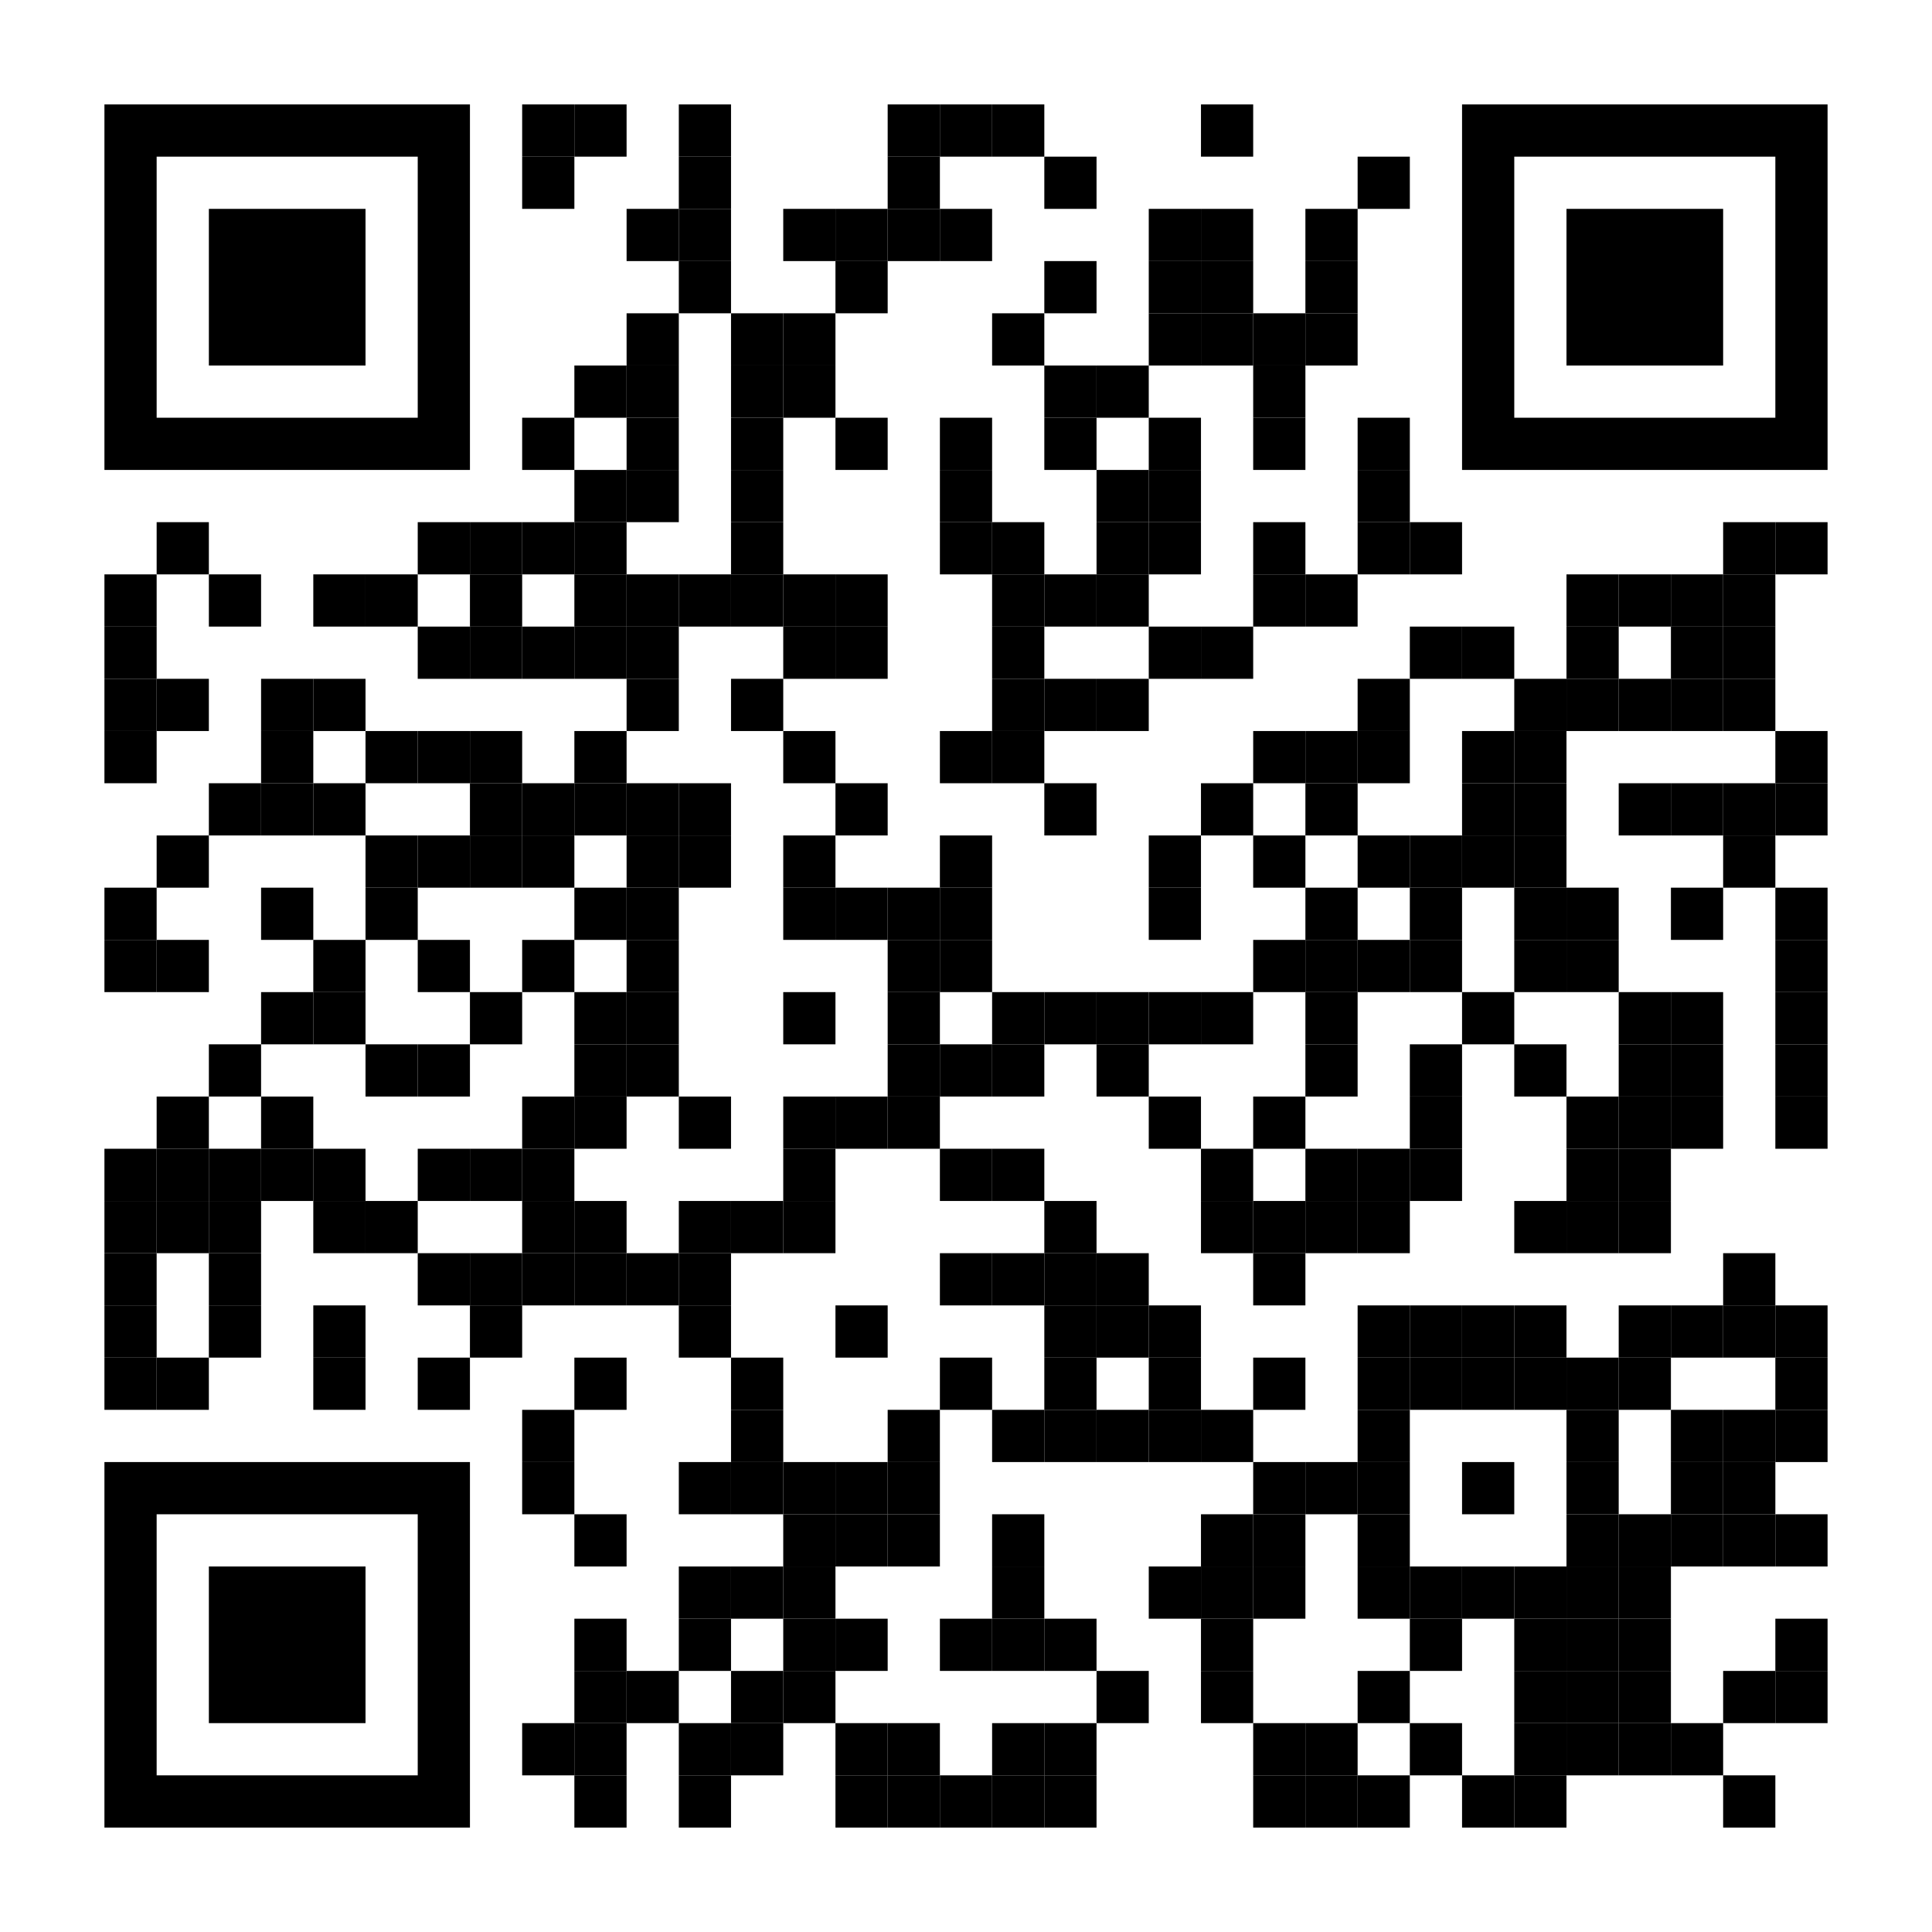
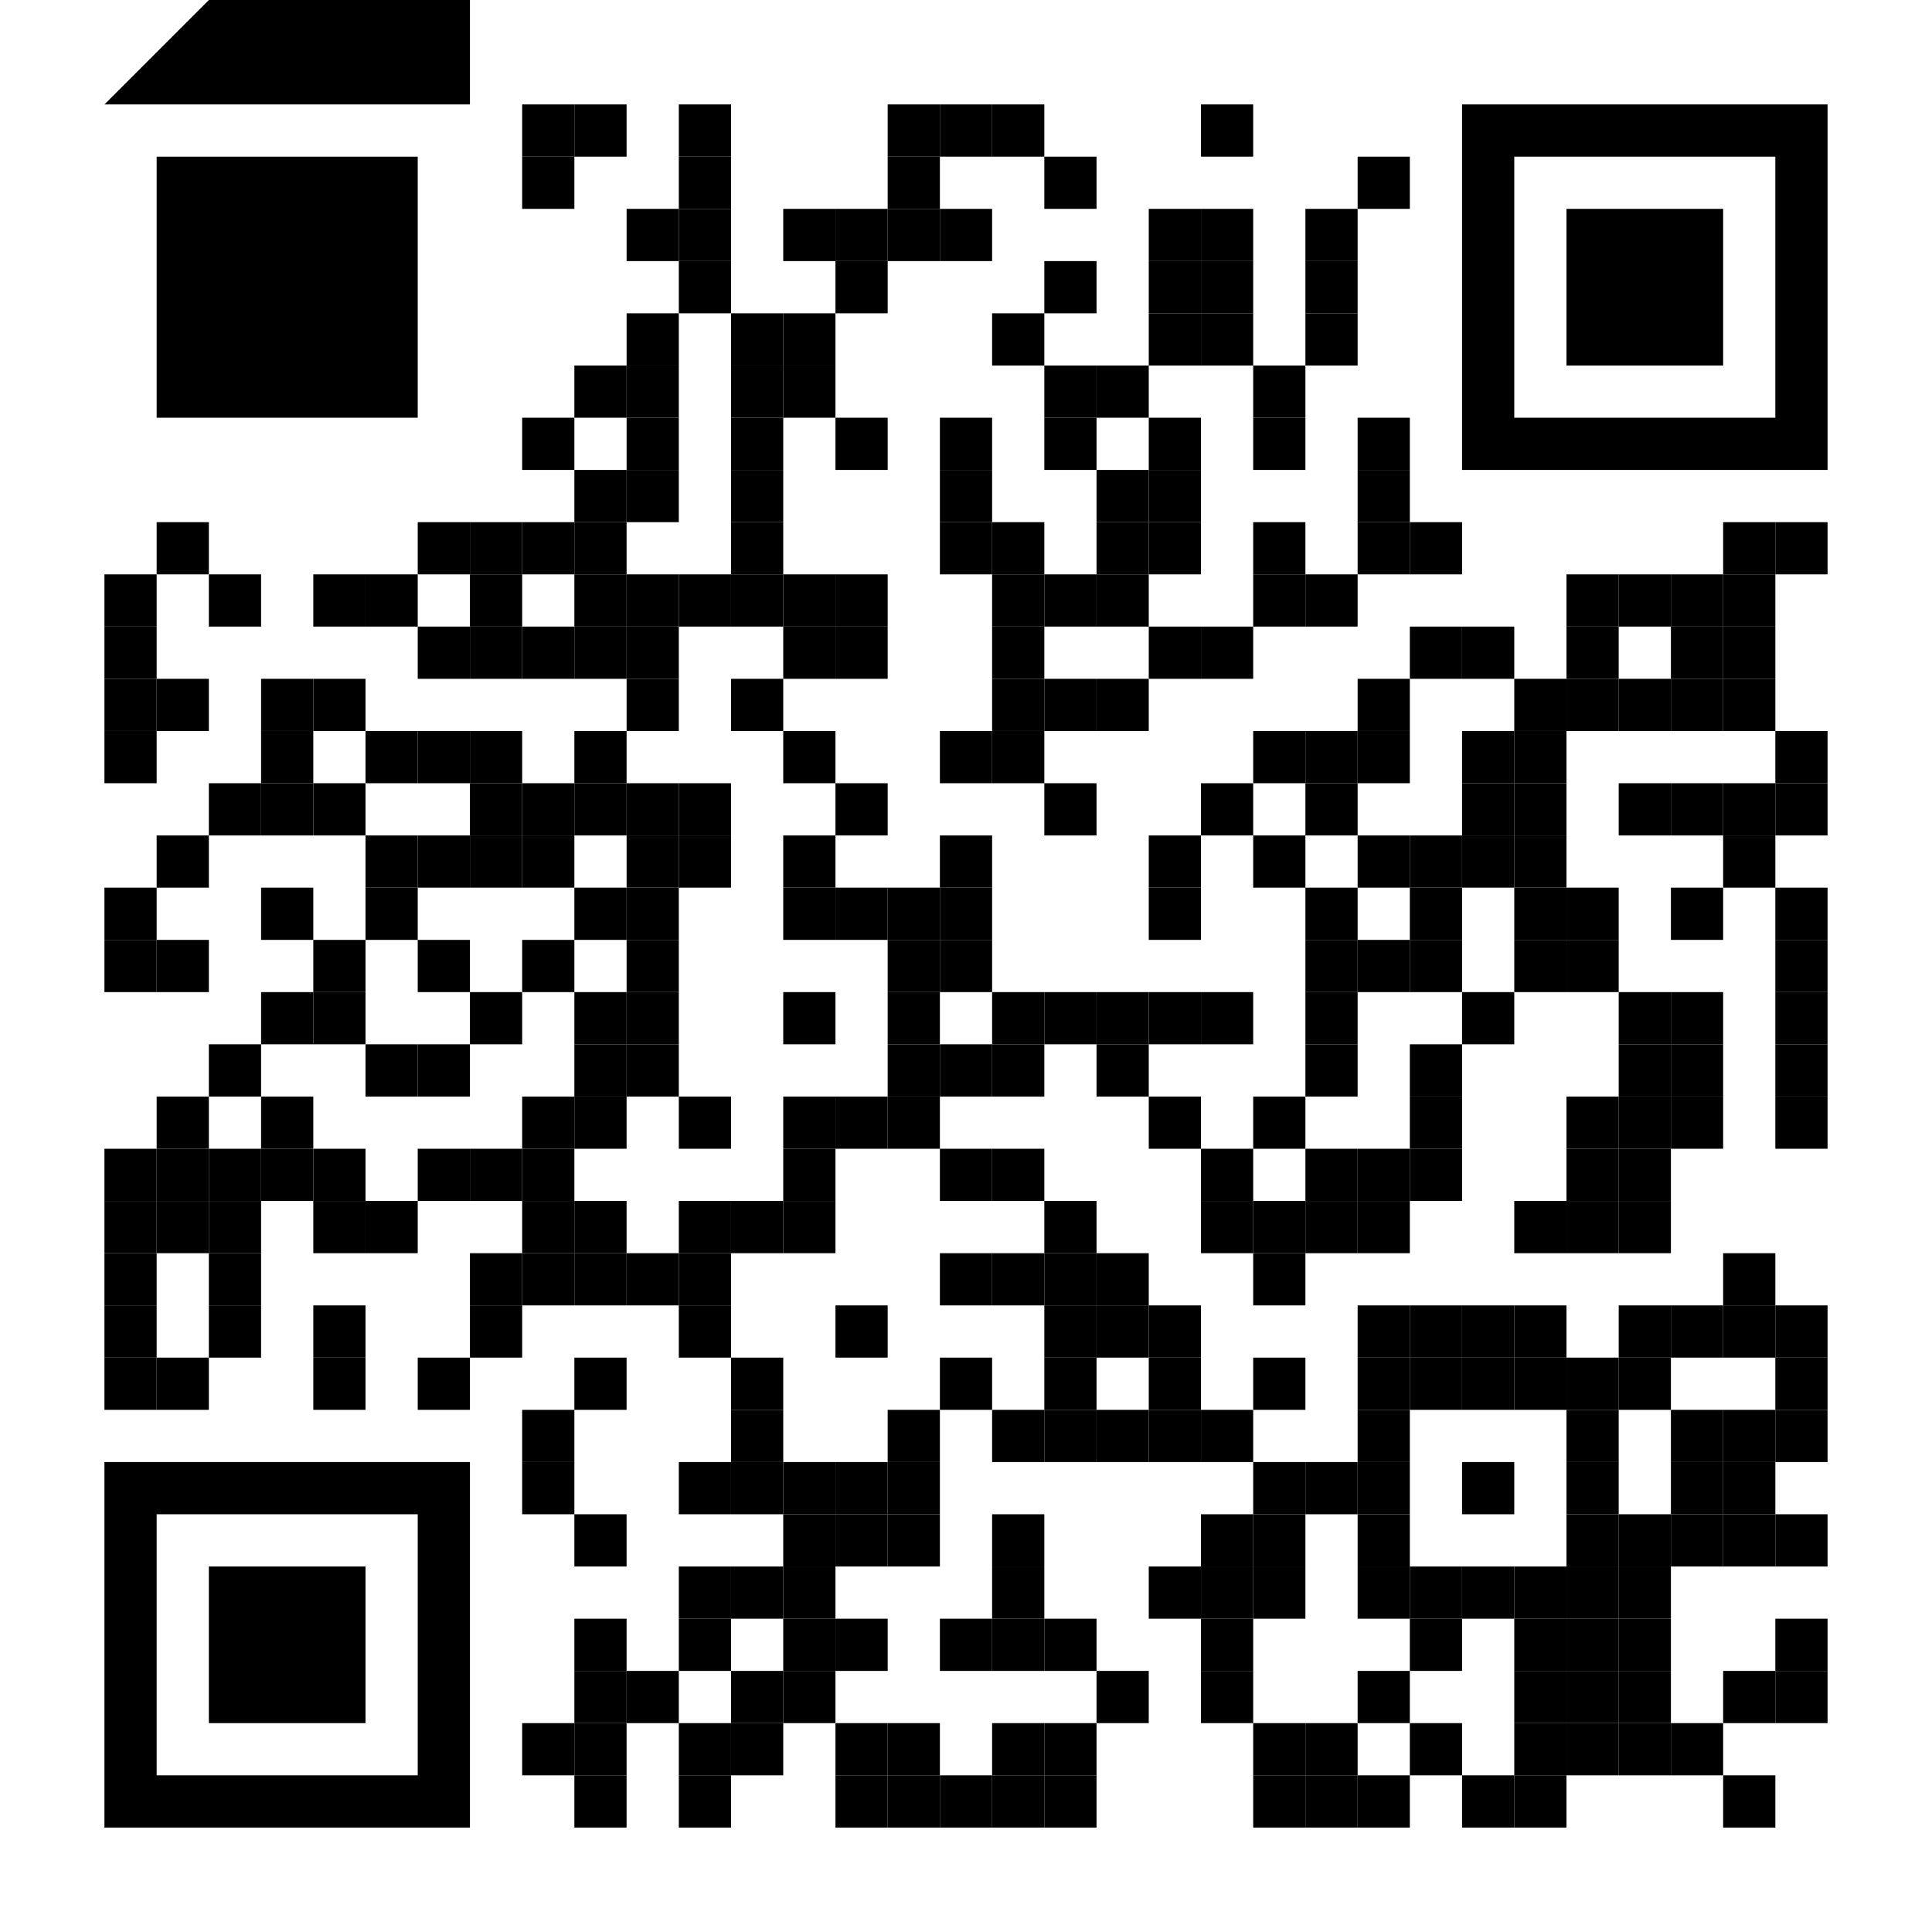
<svg xmlns="http://www.w3.org/2000/svg" id="map" viewBox="0 0 222 222" width="500" height="500" data-dot="6">
  <rect x="0" y="0" height="222" width="222" fill="#ffffff" />
  <defs />
  <g fill="#000000">
    <rect x="24" y="180" width="18" height="18" transform="rotate(-90,33,189)" />
    <path clip-rule="evenodd" class="svgeye" d="M 12 168v 42h 42v -42zM 18 174h 30v 30h -30z" transform="rotate(-90,33,189)" />
    <rect x="180" y="24" width="18" height="18" transform="rotate(90,189,33)" />
    <path clip-rule="evenodd" class="svgeye" d="M 168 12v 42h 42v -42zM 174 18h 30v 30h -30z" transform="rotate(90,189,33)" />
    <rect x="24" y="24" width="18" height="18" transform="rotate(0,33,33)" />
-     <path clip-rule="evenodd" class="svgeye" d="M 12 12v 42h 42v -42zM 18 18h 30v 30h -30z" transform="rotate(0,33,33)" />
+     <path clip-rule="evenodd" class="svgeye" d="M 12 12h 42v -42zM 18 18h 30v 30h -30z" transform="rotate(0,33,33)" />
    <rect x="60" y="12" width="6" height="6" transform="rotate(0,63,15)" />
    <rect x="66" y="12" width="6" height="6" transform="rotate(0,69,15)" />
    <rect x="78" y="12" width="6" height="6" transform="rotate(0,81,15)" />
    <rect x="102" y="12" width="6" height="6" transform="rotate(0,105,15)" />
    <rect x="108" y="12" width="6" height="6" transform="rotate(0,111,15)" />
    <rect x="114" y="12" width="6" height="6" transform="rotate(0,117,15)" />
    <rect x="138" y="12" width="6" height="6" transform="rotate(0,141,15)" />
    <rect x="60" y="18" width="6" height="6" transform="rotate(0,63,21)" />
    <rect x="78" y="18" width="6" height="6" transform="rotate(0,81,21)" />
    <rect x="102" y="18" width="6" height="6" transform="rotate(0,105,21)" />
    <rect x="120" y="18" width="6" height="6" transform="rotate(0,123,21)" />
    <rect x="156" y="18" width="6" height="6" transform="rotate(0,159,21)" />
    <rect x="72" y="24" width="6" height="6" transform="rotate(0,75,27)" />
    <rect x="78" y="24" width="6" height="6" transform="rotate(0,81,27)" />
    <rect x="90" y="24" width="6" height="6" transform="rotate(0,93,27)" />
    <rect x="96" y="24" width="6" height="6" transform="rotate(0,99,27)" />
    <rect x="102" y="24" width="6" height="6" transform="rotate(0,105,27)" />
    <rect x="108" y="24" width="6" height="6" transform="rotate(0,111,27)" />
    <rect x="132" y="24" width="6" height="6" transform="rotate(0,135,27)" />
    <rect x="138" y="24" width="6" height="6" transform="rotate(0,141,27)" />
    <rect x="150" y="24" width="6" height="6" transform="rotate(0,153,27)" />
    <rect x="78" y="30" width="6" height="6" transform="rotate(0,81,33)" />
    <rect x="96" y="30" width="6" height="6" transform="rotate(0,99,33)" />
    <rect x="120" y="30" width="6" height="6" transform="rotate(0,123,33)" />
    <rect x="132" y="30" width="6" height="6" transform="rotate(0,135,33)" />
    <rect x="138" y="30" width="6" height="6" transform="rotate(0,141,33)" />
    <rect x="150" y="30" width="6" height="6" transform="rotate(0,153,33)" />
    <rect x="72" y="36" width="6" height="6" transform="rotate(0,75,39)" />
    <rect x="84" y="36" width="6" height="6" transform="rotate(0,87,39)" />
    <rect x="90" y="36" width="6" height="6" transform="rotate(0,93,39)" />
    <rect x="114" y="36" width="6" height="6" transform="rotate(0,117,39)" />
    <rect x="132" y="36" width="6" height="6" transform="rotate(0,135,39)" />
    <rect x="138" y="36" width="6" height="6" transform="rotate(0,141,39)" />
-     <rect x="144" y="36" width="6" height="6" transform="rotate(0,147,39)" />
    <rect x="150" y="36" width="6" height="6" transform="rotate(0,153,39)" />
    <rect x="66" y="42" width="6" height="6" transform="rotate(0,69,45)" />
    <rect x="72" y="42" width="6" height="6" transform="rotate(0,75,45)" />
    <rect x="84" y="42" width="6" height="6" transform="rotate(0,87,45)" />
    <rect x="90" y="42" width="6" height="6" transform="rotate(0,93,45)" />
    <rect x="120" y="42" width="6" height="6" transform="rotate(0,123,45)" />
    <rect x="126" y="42" width="6" height="6" transform="rotate(0,129,45)" />
    <rect x="144" y="42" width="6" height="6" transform="rotate(0,147,45)" />
    <rect x="60" y="48" width="6" height="6" transform="rotate(0,63,51)" />
    <rect x="72" y="48" width="6" height="6" transform="rotate(0,75,51)" />
    <rect x="84" y="48" width="6" height="6" transform="rotate(0,87,51)" />
    <rect x="96" y="48" width="6" height="6" transform="rotate(0,99,51)" />
    <rect x="108" y="48" width="6" height="6" transform="rotate(0,111,51)" />
    <rect x="120" y="48" width="6" height="6" transform="rotate(0,123,51)" />
    <rect x="132" y="48" width="6" height="6" transform="rotate(0,135,51)" />
    <rect x="144" y="48" width="6" height="6" transform="rotate(0,147,51)" />
    <rect x="156" y="48" width="6" height="6" transform="rotate(0,159,51)" />
    <rect x="66" y="54" width="6" height="6" transform="rotate(0,69,57)" />
    <rect x="72" y="54" width="6" height="6" transform="rotate(0,75,57)" />
    <rect x="84" y="54" width="6" height="6" transform="rotate(0,87,57)" />
    <rect x="108" y="54" width="6" height="6" transform="rotate(0,111,57)" />
    <rect x="126" y="54" width="6" height="6" transform="rotate(0,129,57)" />
    <rect x="132" y="54" width="6" height="6" transform="rotate(0,135,57)" />
    <rect x="156" y="54" width="6" height="6" transform="rotate(0,159,57)" />
    <rect x="18" y="60" width="6" height="6" transform="rotate(0,21,63)" />
    <rect x="48" y="60" width="6" height="6" transform="rotate(0,51,63)" />
    <rect x="54" y="60" width="6" height="6" transform="rotate(0,57,63)" />
    <rect x="60" y="60" width="6" height="6" transform="rotate(0,63,63)" />
    <rect x="66" y="60" width="6" height="6" transform="rotate(0,69,63)" />
    <rect x="84" y="60" width="6" height="6" transform="rotate(0,87,63)" />
    <rect x="108" y="60" width="6" height="6" transform="rotate(0,111,63)" />
    <rect x="114" y="60" width="6" height="6" transform="rotate(0,117,63)" />
    <rect x="126" y="60" width="6" height="6" transform="rotate(0,129,63)" />
    <rect x="132" y="60" width="6" height="6" transform="rotate(0,135,63)" />
    <rect x="144" y="60" width="6" height="6" transform="rotate(0,147,63)" />
    <rect x="156" y="60" width="6" height="6" transform="rotate(0,159,63)" />
    <rect x="162" y="60" width="6" height="6" transform="rotate(0,165,63)" />
    <rect x="198" y="60" width="6" height="6" transform="rotate(0,201,63)" />
    <rect x="204" y="60" width="6" height="6" transform="rotate(0,207,63)" />
    <rect x="12" y="66" width="6" height="6" transform="rotate(0,15,69)" />
    <rect x="24" y="66" width="6" height="6" transform="rotate(0,27,69)" />
    <rect x="36" y="66" width="6" height="6" transform="rotate(0,39,69)" />
    <rect x="42" y="66" width="6" height="6" transform="rotate(0,45,69)" />
    <rect x="54" y="66" width="6" height="6" transform="rotate(0,57,69)" />
    <rect x="66" y="66" width="6" height="6" transform="rotate(0,69,69)" />
    <rect x="72" y="66" width="6" height="6" transform="rotate(0,75,69)" />
    <rect x="78" y="66" width="6" height="6" transform="rotate(0,81,69)" />
    <rect x="84" y="66" width="6" height="6" transform="rotate(0,87,69)" />
    <rect x="90" y="66" width="6" height="6" transform="rotate(0,93,69)" />
    <rect x="96" y="66" width="6" height="6" transform="rotate(0,99,69)" />
    <rect x="114" y="66" width="6" height="6" transform="rotate(0,117,69)" />
    <rect x="120" y="66" width="6" height="6" transform="rotate(0,123,69)" />
    <rect x="126" y="66" width="6" height="6" transform="rotate(0,129,69)" />
    <rect x="144" y="66" width="6" height="6" transform="rotate(0,147,69)" />
    <rect x="150" y="66" width="6" height="6" transform="rotate(0,153,69)" />
    <rect x="180" y="66" width="6" height="6" transform="rotate(0,183,69)" />
    <rect x="186" y="66" width="6" height="6" transform="rotate(0,189,69)" />
    <rect x="192" y="66" width="6" height="6" transform="rotate(0,195,69)" />
    <rect x="198" y="66" width="6" height="6" transform="rotate(0,201,69)" />
    <rect x="12" y="72" width="6" height="6" transform="rotate(0,15,75)" />
    <rect x="48" y="72" width="6" height="6" transform="rotate(0,51,75)" />
    <rect x="54" y="72" width="6" height="6" transform="rotate(0,57,75)" />
    <rect x="60" y="72" width="6" height="6" transform="rotate(0,63,75)" />
    <rect x="66" y="72" width="6" height="6" transform="rotate(0,69,75)" />
    <rect x="72" y="72" width="6" height="6" transform="rotate(0,75,75)" />
    <rect x="90" y="72" width="6" height="6" transform="rotate(0,93,75)" />
    <rect x="96" y="72" width="6" height="6" transform="rotate(0,99,75)" />
    <rect x="114" y="72" width="6" height="6" transform="rotate(0,117,75)" />
    <rect x="132" y="72" width="6" height="6" transform="rotate(0,135,75)" />
    <rect x="138" y="72" width="6" height="6" transform="rotate(0,141,75)" />
    <rect x="162" y="72" width="6" height="6" transform="rotate(0,165,75)" />
    <rect x="168" y="72" width="6" height="6" transform="rotate(0,171,75)" />
    <rect x="180" y="72" width="6" height="6" transform="rotate(0,183,75)" />
    <rect x="192" y="72" width="6" height="6" transform="rotate(0,195,75)" />
    <rect x="198" y="72" width="6" height="6" transform="rotate(0,201,75)" />
    <rect x="12" y="78" width="6" height="6" transform="rotate(0,15,81)" />
    <rect x="18" y="78" width="6" height="6" transform="rotate(0,21,81)" />
    <rect x="30" y="78" width="6" height="6" transform="rotate(0,33,81)" />
    <rect x="36" y="78" width="6" height="6" transform="rotate(0,39,81)" />
    <rect x="72" y="78" width="6" height="6" transform="rotate(0,75,81)" />
    <rect x="84" y="78" width="6" height="6" transform="rotate(0,87,81)" />
    <rect x="114" y="78" width="6" height="6" transform="rotate(0,117,81)" />
    <rect x="120" y="78" width="6" height="6" transform="rotate(0,123,81)" />
    <rect x="126" y="78" width="6" height="6" transform="rotate(0,129,81)" />
    <rect x="156" y="78" width="6" height="6" transform="rotate(0,159,81)" />
    <rect x="174" y="78" width="6" height="6" transform="rotate(0,177,81)" />
    <rect x="180" y="78" width="6" height="6" transform="rotate(0,183,81)" />
    <rect x="186" y="78" width="6" height="6" transform="rotate(0,189,81)" />
    <rect x="192" y="78" width="6" height="6" transform="rotate(0,195,81)" />
    <rect x="198" y="78" width="6" height="6" transform="rotate(0,201,81)" />
    <rect x="12" y="84" width="6" height="6" transform="rotate(0,15,87)" />
    <rect x="30" y="84" width="6" height="6" transform="rotate(0,33,87)" />
    <rect x="42" y="84" width="6" height="6" transform="rotate(0,45,87)" />
    <rect x="48" y="84" width="6" height="6" transform="rotate(0,51,87)" />
    <rect x="54" y="84" width="6" height="6" transform="rotate(0,57,87)" />
    <rect x="66" y="84" width="6" height="6" transform="rotate(0,69,87)" />
    <rect x="90" y="84" width="6" height="6" transform="rotate(0,93,87)" />
    <rect x="108" y="84" width="6" height="6" transform="rotate(0,111,87)" />
    <rect x="114" y="84" width="6" height="6" transform="rotate(0,117,87)" />
    <rect x="144" y="84" width="6" height="6" transform="rotate(0,147,87)" />
    <rect x="150" y="84" width="6" height="6" transform="rotate(0,153,87)" />
    <rect x="156" y="84" width="6" height="6" transform="rotate(0,159,87)" />
    <rect x="168" y="84" width="6" height="6" transform="rotate(0,171,87)" />
    <rect x="174" y="84" width="6" height="6" transform="rotate(0,177,87)" />
    <rect x="204" y="84" width="6" height="6" transform="rotate(0,207,87)" />
    <rect x="24" y="90" width="6" height="6" transform="rotate(0,27,93)" />
    <rect x="30" y="90" width="6" height="6" transform="rotate(0,33,93)" />
    <rect x="36" y="90" width="6" height="6" transform="rotate(0,39,93)" />
    <rect x="54" y="90" width="6" height="6" transform="rotate(0,57,93)" />
    <rect x="60" y="90" width="6" height="6" transform="rotate(0,63,93)" />
    <rect x="66" y="90" width="6" height="6" transform="rotate(0,69,93)" />
    <rect x="72" y="90" width="6" height="6" transform="rotate(0,75,93)" />
    <rect x="78" y="90" width="6" height="6" transform="rotate(0,81,93)" />
    <rect x="96" y="90" width="6" height="6" transform="rotate(0,99,93)" />
    <rect x="120" y="90" width="6" height="6" transform="rotate(0,123,93)" />
    <rect x="138" y="90" width="6" height="6" transform="rotate(0,141,93)" />
    <rect x="150" y="90" width="6" height="6" transform="rotate(0,153,93)" />
    <rect x="168" y="90" width="6" height="6" transform="rotate(0,171,93)" />
    <rect x="174" y="90" width="6" height="6" transform="rotate(0,177,93)" />
    <rect x="186" y="90" width="6" height="6" transform="rotate(0,189,93)" />
    <rect x="192" y="90" width="6" height="6" transform="rotate(0,195,93)" />
    <rect x="198" y="90" width="6" height="6" transform="rotate(0,201,93)" />
    <rect x="204" y="90" width="6" height="6" transform="rotate(0,207,93)" />
    <rect x="18" y="96" width="6" height="6" transform="rotate(0,21,99)" />
    <rect x="42" y="96" width="6" height="6" transform="rotate(0,45,99)" />
    <rect x="48" y="96" width="6" height="6" transform="rotate(0,51,99)" />
    <rect x="54" y="96" width="6" height="6" transform="rotate(0,57,99)" />
    <rect x="60" y="96" width="6" height="6" transform="rotate(0,63,99)" />
    <rect x="72" y="96" width="6" height="6" transform="rotate(0,75,99)" />
    <rect x="78" y="96" width="6" height="6" transform="rotate(0,81,99)" />
    <rect x="90" y="96" width="6" height="6" transform="rotate(0,93,99)" />
    <rect x="108" y="96" width="6" height="6" transform="rotate(0,111,99)" />
    <rect x="132" y="96" width="6" height="6" transform="rotate(0,135,99)" />
    <rect x="144" y="96" width="6" height="6" transform="rotate(0,147,99)" />
    <rect x="156" y="96" width="6" height="6" transform="rotate(0,159,99)" />
    <rect x="162" y="96" width="6" height="6" transform="rotate(0,165,99)" />
    <rect x="168" y="96" width="6" height="6" transform="rotate(0,171,99)" />
    <rect x="174" y="96" width="6" height="6" transform="rotate(0,177,99)" />
    <rect x="198" y="96" width="6" height="6" transform="rotate(0,201,99)" />
    <rect x="12" y="102" width="6" height="6" transform="rotate(0,15,105)" />
    <rect x="30" y="102" width="6" height="6" transform="rotate(0,33,105)" />
    <rect x="42" y="102" width="6" height="6" transform="rotate(0,45,105)" />
    <rect x="66" y="102" width="6" height="6" transform="rotate(0,69,105)" />
    <rect x="72" y="102" width="6" height="6" transform="rotate(0,75,105)" />
    <rect x="90" y="102" width="6" height="6" transform="rotate(0,93,105)" />
    <rect x="96" y="102" width="6" height="6" transform="rotate(0,99,105)" />
    <rect x="102" y="102" width="6" height="6" transform="rotate(0,105,105)" />
    <rect x="108" y="102" width="6" height="6" transform="rotate(0,111,105)" />
    <rect x="132" y="102" width="6" height="6" transform="rotate(0,135,105)" />
    <rect x="150" y="102" width="6" height="6" transform="rotate(0,153,105)" />
    <rect x="162" y="102" width="6" height="6" transform="rotate(0,165,105)" />
    <rect x="174" y="102" width="6" height="6" transform="rotate(0,177,105)" />
    <rect x="180" y="102" width="6" height="6" transform="rotate(0,183,105)" />
    <rect x="192" y="102" width="6" height="6" transform="rotate(0,195,105)" />
    <rect x="204" y="102" width="6" height="6" transform="rotate(0,207,105)" />
    <rect x="12" y="108" width="6" height="6" transform="rotate(0,15,111)" />
    <rect x="18" y="108" width="6" height="6" transform="rotate(0,21,111)" />
    <rect x="36" y="108" width="6" height="6" transform="rotate(0,39,111)" />
    <rect x="48" y="108" width="6" height="6" transform="rotate(0,51,111)" />
    <rect x="60" y="108" width="6" height="6" transform="rotate(0,63,111)" />
    <rect x="72" y="108" width="6" height="6" transform="rotate(0,75,111)" />
    <rect x="102" y="108" width="6" height="6" transform="rotate(0,105,111)" />
    <rect x="108" y="108" width="6" height="6" transform="rotate(0,111,111)" />
-     <rect x="144" y="108" width="6" height="6" transform="rotate(0,147,111)" />
    <rect x="150" y="108" width="6" height="6" transform="rotate(0,153,111)" />
    <rect x="156" y="108" width="6" height="6" transform="rotate(0,159,111)" />
    <rect x="162" y="108" width="6" height="6" transform="rotate(0,165,111)" />
    <rect x="174" y="108" width="6" height="6" transform="rotate(0,177,111)" />
    <rect x="180" y="108" width="6" height="6" transform="rotate(0,183,111)" />
    <rect x="204" y="108" width="6" height="6" transform="rotate(0,207,111)" />
    <rect x="30" y="114" width="6" height="6" transform="rotate(0,33,117)" />
    <rect x="36" y="114" width="6" height="6" transform="rotate(0,39,117)" />
    <rect x="54" y="114" width="6" height="6" transform="rotate(0,57,117)" />
    <rect x="66" y="114" width="6" height="6" transform="rotate(0,69,117)" />
    <rect x="72" y="114" width="6" height="6" transform="rotate(0,75,117)" />
    <rect x="90" y="114" width="6" height="6" transform="rotate(0,93,117)" />
    <rect x="102" y="114" width="6" height="6" transform="rotate(0,105,117)" />
    <rect x="114" y="114" width="6" height="6" transform="rotate(0,117,117)" />
    <rect x="120" y="114" width="6" height="6" transform="rotate(0,123,117)" />
    <rect x="126" y="114" width="6" height="6" transform="rotate(0,129,117)" />
    <rect x="132" y="114" width="6" height="6" transform="rotate(0,135,117)" />
    <rect x="138" y="114" width="6" height="6" transform="rotate(0,141,117)" />
    <rect x="150" y="114" width="6" height="6" transform="rotate(0,153,117)" />
    <rect x="168" y="114" width="6" height="6" transform="rotate(0,171,117)" />
    <rect x="186" y="114" width="6" height="6" transform="rotate(0,189,117)" />
    <rect x="192" y="114" width="6" height="6" transform="rotate(0,195,117)" />
    <rect x="204" y="114" width="6" height="6" transform="rotate(0,207,117)" />
    <rect x="24" y="120" width="6" height="6" transform="rotate(0,27,123)" />
    <rect x="42" y="120" width="6" height="6" transform="rotate(0,45,123)" />
    <rect x="48" y="120" width="6" height="6" transform="rotate(0,51,123)" />
    <rect x="66" y="120" width="6" height="6" transform="rotate(0,69,123)" />
    <rect x="72" y="120" width="6" height="6" transform="rotate(0,75,123)" />
    <rect x="102" y="120" width="6" height="6" transform="rotate(0,105,123)" />
    <rect x="108" y="120" width="6" height="6" transform="rotate(0,111,123)" />
    <rect x="114" y="120" width="6" height="6" transform="rotate(0,117,123)" />
    <rect x="126" y="120" width="6" height="6" transform="rotate(0,129,123)" />
    <rect x="150" y="120" width="6" height="6" transform="rotate(0,153,123)" />
    <rect x="162" y="120" width="6" height="6" transform="rotate(0,165,123)" />
-     <rect x="174" y="120" width="6" height="6" transform="rotate(0,177,123)" />
    <rect x="186" y="120" width="6" height="6" transform="rotate(0,189,123)" />
    <rect x="192" y="120" width="6" height="6" transform="rotate(0,195,123)" />
    <rect x="204" y="120" width="6" height="6" transform="rotate(0,207,123)" />
    <rect x="18" y="126" width="6" height="6" transform="rotate(0,21,129)" />
    <rect x="30" y="126" width="6" height="6" transform="rotate(0,33,129)" />
    <rect x="60" y="126" width="6" height="6" transform="rotate(0,63,129)" />
    <rect x="66" y="126" width="6" height="6" transform="rotate(0,69,129)" />
    <rect x="78" y="126" width="6" height="6" transform="rotate(0,81,129)" />
    <rect x="90" y="126" width="6" height="6" transform="rotate(0,93,129)" />
    <rect x="96" y="126" width="6" height="6" transform="rotate(0,99,129)" />
    <rect x="102" y="126" width="6" height="6" transform="rotate(0,105,129)" />
    <rect x="132" y="126" width="6" height="6" transform="rotate(0,135,129)" />
    <rect x="144" y="126" width="6" height="6" transform="rotate(0,147,129)" />
    <rect x="162" y="126" width="6" height="6" transform="rotate(0,165,129)" />
    <rect x="180" y="126" width="6" height="6" transform="rotate(0,183,129)" />
    <rect x="186" y="126" width="6" height="6" transform="rotate(0,189,129)" />
    <rect x="192" y="126" width="6" height="6" transform="rotate(0,195,129)" />
    <rect x="204" y="126" width="6" height="6" transform="rotate(0,207,129)" />
    <rect x="12" y="132" width="6" height="6" transform="rotate(0,15,135)" />
    <rect x="18" y="132" width="6" height="6" transform="rotate(0,21,135)" />
    <rect x="24" y="132" width="6" height="6" transform="rotate(0,27,135)" />
    <rect x="30" y="132" width="6" height="6" transform="rotate(0,33,135)" />
    <rect x="36" y="132" width="6" height="6" transform="rotate(0,39,135)" />
    <rect x="48" y="132" width="6" height="6" transform="rotate(0,51,135)" />
    <rect x="54" y="132" width="6" height="6" transform="rotate(0,57,135)" />
    <rect x="60" y="132" width="6" height="6" transform="rotate(0,63,135)" />
    <rect x="90" y="132" width="6" height="6" transform="rotate(0,93,135)" />
    <rect x="108" y="132" width="6" height="6" transform="rotate(0,111,135)" />
    <rect x="114" y="132" width="6" height="6" transform="rotate(0,117,135)" />
    <rect x="138" y="132" width="6" height="6" transform="rotate(0,141,135)" />
    <rect x="150" y="132" width="6" height="6" transform="rotate(0,153,135)" />
    <rect x="156" y="132" width="6" height="6" transform="rotate(0,159,135)" />
    <rect x="162" y="132" width="6" height="6" transform="rotate(0,165,135)" />
    <rect x="180" y="132" width="6" height="6" transform="rotate(0,183,135)" />
    <rect x="186" y="132" width="6" height="6" transform="rotate(0,189,135)" />
    <rect x="12" y="138" width="6" height="6" transform="rotate(0,15,141)" />
    <rect x="18" y="138" width="6" height="6" transform="rotate(0,21,141)" />
    <rect x="24" y="138" width="6" height="6" transform="rotate(0,27,141)" />
    <rect x="36" y="138" width="6" height="6" transform="rotate(0,39,141)" />
    <rect x="42" y="138" width="6" height="6" transform="rotate(0,45,141)" />
    <rect x="60" y="138" width="6" height="6" transform="rotate(0,63,141)" />
    <rect x="66" y="138" width="6" height="6" transform="rotate(0,69,141)" />
    <rect x="78" y="138" width="6" height="6" transform="rotate(0,81,141)" />
    <rect x="84" y="138" width="6" height="6" transform="rotate(0,87,141)" />
    <rect x="90" y="138" width="6" height="6" transform="rotate(0,93,141)" />
    <rect x="120" y="138" width="6" height="6" transform="rotate(0,123,141)" />
    <rect x="138" y="138" width="6" height="6" transform="rotate(0,141,141)" />
    <rect x="144" y="138" width="6" height="6" transform="rotate(0,147,141)" />
    <rect x="150" y="138" width="6" height="6" transform="rotate(0,153,141)" />
    <rect x="156" y="138" width="6" height="6" transform="rotate(0,159,141)" />
    <rect x="174" y="138" width="6" height="6" transform="rotate(0,177,141)" />
    <rect x="180" y="138" width="6" height="6" transform="rotate(0,183,141)" />
    <rect x="186" y="138" width="6" height="6" transform="rotate(0,189,141)" />
    <rect x="12" y="144" width="6" height="6" transform="rotate(0,15,147)" />
    <rect x="24" y="144" width="6" height="6" transform="rotate(0,27,147)" />
-     <rect x="48" y="144" width="6" height="6" transform="rotate(0,51,147)" />
    <rect x="54" y="144" width="6" height="6" transform="rotate(0,57,147)" />
    <rect x="60" y="144" width="6" height="6" transform="rotate(0,63,147)" />
    <rect x="66" y="144" width="6" height="6" transform="rotate(0,69,147)" />
    <rect x="72" y="144" width="6" height="6" transform="rotate(0,75,147)" />
    <rect x="78" y="144" width="6" height="6" transform="rotate(0,81,147)" />
    <rect x="108" y="144" width="6" height="6" transform="rotate(0,111,147)" />
    <rect x="114" y="144" width="6" height="6" transform="rotate(0,117,147)" />
    <rect x="120" y="144" width="6" height="6" transform="rotate(0,123,147)" />
    <rect x="126" y="144" width="6" height="6" transform="rotate(0,129,147)" />
    <rect x="144" y="144" width="6" height="6" transform="rotate(0,147,147)" />
    <rect x="198" y="144" width="6" height="6" transform="rotate(0,201,147)" />
    <rect x="12" y="150" width="6" height="6" transform="rotate(0,15,153)" />
    <rect x="24" y="150" width="6" height="6" transform="rotate(0,27,153)" />
    <rect x="36" y="150" width="6" height="6" transform="rotate(0,39,153)" />
    <rect x="54" y="150" width="6" height="6" transform="rotate(0,57,153)" />
    <rect x="78" y="150" width="6" height="6" transform="rotate(0,81,153)" />
    <rect x="96" y="150" width="6" height="6" transform="rotate(0,99,153)" />
    <rect x="120" y="150" width="6" height="6" transform="rotate(0,123,153)" />
    <rect x="126" y="150" width="6" height="6" transform="rotate(0,129,153)" />
    <rect x="132" y="150" width="6" height="6" transform="rotate(0,135,153)" />
    <rect x="156" y="150" width="6" height="6" transform="rotate(0,159,153)" />
    <rect x="162" y="150" width="6" height="6" transform="rotate(0,165,153)" />
    <rect x="168" y="150" width="6" height="6" transform="rotate(0,171,153)" />
    <rect x="174" y="150" width="6" height="6" transform="rotate(0,177,153)" />
    <rect x="186" y="150" width="6" height="6" transform="rotate(0,189,153)" />
    <rect x="192" y="150" width="6" height="6" transform="rotate(0,195,153)" />
    <rect x="198" y="150" width="6" height="6" transform="rotate(0,201,153)" />
    <rect x="204" y="150" width="6" height="6" transform="rotate(0,207,153)" />
    <rect x="12" y="156" width="6" height="6" transform="rotate(0,15,159)" />
    <rect x="18" y="156" width="6" height="6" transform="rotate(0,21,159)" />
    <rect x="36" y="156" width="6" height="6" transform="rotate(0,39,159)" />
    <rect x="48" y="156" width="6" height="6" transform="rotate(0,51,159)" />
    <rect x="66" y="156" width="6" height="6" transform="rotate(0,69,159)" />
    <rect x="84" y="156" width="6" height="6" transform="rotate(0,87,159)" />
    <rect x="108" y="156" width="6" height="6" transform="rotate(0,111,159)" />
    <rect x="120" y="156" width="6" height="6" transform="rotate(0,123,159)" />
    <rect x="132" y="156" width="6" height="6" transform="rotate(0,135,159)" />
    <rect x="144" y="156" width="6" height="6" transform="rotate(0,147,159)" />
    <rect x="156" y="156" width="6" height="6" transform="rotate(0,159,159)" />
    <rect x="162" y="156" width="6" height="6" transform="rotate(0,165,159)" />
    <rect x="168" y="156" width="6" height="6" transform="rotate(0,171,159)" />
    <rect x="174" y="156" width="6" height="6" transform="rotate(0,177,159)" />
    <rect x="180" y="156" width="6" height="6" transform="rotate(0,183,159)" />
    <rect x="186" y="156" width="6" height="6" transform="rotate(0,189,159)" />
    <rect x="204" y="156" width="6" height="6" transform="rotate(0,207,159)" />
    <rect x="60" y="162" width="6" height="6" transform="rotate(0,63,165)" />
    <rect x="84" y="162" width="6" height="6" transform="rotate(0,87,165)" />
    <rect x="102" y="162" width="6" height="6" transform="rotate(0,105,165)" />
    <rect x="114" y="162" width="6" height="6" transform="rotate(0,117,165)" />
    <rect x="120" y="162" width="6" height="6" transform="rotate(0,123,165)" />
    <rect x="126" y="162" width="6" height="6" transform="rotate(0,129,165)" />
    <rect x="132" y="162" width="6" height="6" transform="rotate(0,135,165)" />
    <rect x="138" y="162" width="6" height="6" transform="rotate(0,141,165)" />
    <rect x="156" y="162" width="6" height="6" transform="rotate(0,159,165)" />
    <rect x="180" y="162" width="6" height="6" transform="rotate(0,183,165)" />
    <rect x="192" y="162" width="6" height="6" transform="rotate(0,195,165)" />
    <rect x="198" y="162" width="6" height="6" transform="rotate(0,201,165)" />
    <rect x="204" y="162" width="6" height="6" transform="rotate(0,207,165)" />
    <rect x="60" y="168" width="6" height="6" transform="rotate(0,63,171)" />
    <rect x="78" y="168" width="6" height="6" transform="rotate(0,81,171)" />
    <rect x="84" y="168" width="6" height="6" transform="rotate(0,87,171)" />
    <rect x="90" y="168" width="6" height="6" transform="rotate(0,93,171)" />
    <rect x="96" y="168" width="6" height="6" transform="rotate(0,99,171)" />
    <rect x="102" y="168" width="6" height="6" transform="rotate(0,105,171)" />
    <rect x="144" y="168" width="6" height="6" transform="rotate(0,147,171)" />
    <rect x="150" y="168" width="6" height="6" transform="rotate(0,153,171)" />
    <rect x="156" y="168" width="6" height="6" transform="rotate(0,159,171)" />
    <rect x="168" y="168" width="6" height="6" transform="rotate(0,171,171)" />
    <rect x="180" y="168" width="6" height="6" transform="rotate(0,183,171)" />
    <rect x="192" y="168" width="6" height="6" transform="rotate(0,195,171)" />
    <rect x="198" y="168" width="6" height="6" transform="rotate(0,201,171)" />
    <rect x="66" y="174" width="6" height="6" transform="rotate(0,69,177)" />
    <rect x="90" y="174" width="6" height="6" transform="rotate(0,93,177)" />
    <rect x="96" y="174" width="6" height="6" transform="rotate(0,99,177)" />
    <rect x="102" y="174" width="6" height="6" transform="rotate(0,105,177)" />
    <rect x="114" y="174" width="6" height="6" transform="rotate(0,117,177)" />
    <rect x="138" y="174" width="6" height="6" transform="rotate(0,141,177)" />
    <rect x="144" y="174" width="6" height="6" transform="rotate(0,147,177)" />
    <rect x="156" y="174" width="6" height="6" transform="rotate(0,159,177)" />
    <rect x="180" y="174" width="6" height="6" transform="rotate(0,183,177)" />
    <rect x="186" y="174" width="6" height="6" transform="rotate(0,189,177)" />
    <rect x="192" y="174" width="6" height="6" transform="rotate(0,195,177)" />
    <rect x="198" y="174" width="6" height="6" transform="rotate(0,201,177)" />
    <rect x="204" y="174" width="6" height="6" transform="rotate(0,207,177)" />
    <rect x="78" y="180" width="6" height="6" transform="rotate(0,81,183)" />
    <rect x="84" y="180" width="6" height="6" transform="rotate(0,87,183)" />
    <rect x="90" y="180" width="6" height="6" transform="rotate(0,93,183)" />
    <rect x="114" y="180" width="6" height="6" transform="rotate(0,117,183)" />
    <rect x="132" y="180" width="6" height="6" transform="rotate(0,135,183)" />
    <rect x="138" y="180" width="6" height="6" transform="rotate(0,141,183)" />
    <rect x="144" y="180" width="6" height="6" transform="rotate(0,147,183)" />
    <rect x="156" y="180" width="6" height="6" transform="rotate(0,159,183)" />
    <rect x="162" y="180" width="6" height="6" transform="rotate(0,165,183)" />
    <rect x="168" y="180" width="6" height="6" transform="rotate(0,171,183)" />
    <rect x="174" y="180" width="6" height="6" transform="rotate(0,177,183)" />
    <rect x="180" y="180" width="6" height="6" transform="rotate(0,183,183)" />
    <rect x="186" y="180" width="6" height="6" transform="rotate(0,189,183)" />
    <rect x="66" y="186" width="6" height="6" transform="rotate(0,69,189)" />
    <rect x="78" y="186" width="6" height="6" transform="rotate(0,81,189)" />
    <rect x="90" y="186" width="6" height="6" transform="rotate(0,93,189)" />
    <rect x="96" y="186" width="6" height="6" transform="rotate(0,99,189)" />
    <rect x="108" y="186" width="6" height="6" transform="rotate(0,111,189)" />
    <rect x="114" y="186" width="6" height="6" transform="rotate(0,117,189)" />
    <rect x="120" y="186" width="6" height="6" transform="rotate(0,123,189)" />
    <rect x="138" y="186" width="6" height="6" transform="rotate(0,141,189)" />
    <rect x="162" y="186" width="6" height="6" transform="rotate(0,165,189)" />
    <rect x="174" y="186" width="6" height="6" transform="rotate(0,177,189)" />
    <rect x="180" y="186" width="6" height="6" transform="rotate(0,183,189)" />
    <rect x="186" y="186" width="6" height="6" transform="rotate(0,189,189)" />
    <rect x="204" y="186" width="6" height="6" transform="rotate(0,207,189)" />
    <rect x="66" y="192" width="6" height="6" transform="rotate(0,69,195)" />
    <rect x="72" y="192" width="6" height="6" transform="rotate(0,75,195)" />
    <rect x="84" y="192" width="6" height="6" transform="rotate(0,87,195)" />
    <rect x="90" y="192" width="6" height="6" transform="rotate(0,93,195)" />
    <rect x="126" y="192" width="6" height="6" transform="rotate(0,129,195)" />
    <rect x="138" y="192" width="6" height="6" transform="rotate(0,141,195)" />
    <rect x="156" y="192" width="6" height="6" transform="rotate(0,159,195)" />
    <rect x="174" y="192" width="6" height="6" transform="rotate(0,177,195)" />
    <rect x="180" y="192" width="6" height="6" transform="rotate(0,183,195)" />
    <rect x="186" y="192" width="6" height="6" transform="rotate(0,189,195)" />
    <rect x="198" y="192" width="6" height="6" transform="rotate(0,201,195)" />
    <rect x="204" y="192" width="6" height="6" transform="rotate(0,207,195)" />
    <rect x="60" y="198" width="6" height="6" transform="rotate(0,63,201)" />
    <rect x="66" y="198" width="6" height="6" transform="rotate(0,69,201)" />
    <rect x="78" y="198" width="6" height="6" transform="rotate(0,81,201)" />
    <rect x="84" y="198" width="6" height="6" transform="rotate(0,87,201)" />
    <rect x="96" y="198" width="6" height="6" transform="rotate(0,99,201)" />
    <rect x="102" y="198" width="6" height="6" transform="rotate(0,105,201)" />
    <rect x="114" y="198" width="6" height="6" transform="rotate(0,117,201)" />
    <rect x="120" y="198" width="6" height="6" transform="rotate(0,123,201)" />
    <rect x="144" y="198" width="6" height="6" transform="rotate(0,147,201)" />
    <rect x="150" y="198" width="6" height="6" transform="rotate(0,153,201)" />
    <rect x="162" y="198" width="6" height="6" transform="rotate(0,165,201)" />
    <rect x="174" y="198" width="6" height="6" transform="rotate(0,177,201)" />
    <rect x="180" y="198" width="6" height="6" transform="rotate(0,183,201)" />
    <rect x="186" y="198" width="6" height="6" transform="rotate(0,189,201)" />
    <rect x="192" y="198" width="6" height="6" transform="rotate(0,195,201)" />
    <rect x="66" y="204" width="6" height="6" transform="rotate(0,69,207)" />
    <rect x="78" y="204" width="6" height="6" transform="rotate(0,81,207)" />
    <rect x="96" y="204" width="6" height="6" transform="rotate(0,99,207)" />
    <rect x="102" y="204" width="6" height="6" transform="rotate(0,105,207)" />
    <rect x="108" y="204" width="6" height="6" transform="rotate(0,111,207)" />
    <rect x="114" y="204" width="6" height="6" transform="rotate(0,117,207)" />
    <rect x="120" y="204" width="6" height="6" transform="rotate(0,123,207)" />
    <rect x="144" y="204" width="6" height="6" transform="rotate(0,147,207)" />
    <rect x="150" y="204" width="6" height="6" transform="rotate(0,153,207)" />
    <rect x="156" y="204" width="6" height="6" transform="rotate(0,159,207)" />
    <rect x="168" y="204" width="6" height="6" transform="rotate(0,171,207)" />
    <rect x="174" y="204" width="6" height="6" transform="rotate(0,177,207)" />
    <rect x="198" y="204" width="6" height="6" transform="rotate(0,201,207)" />
  </g>
</svg>